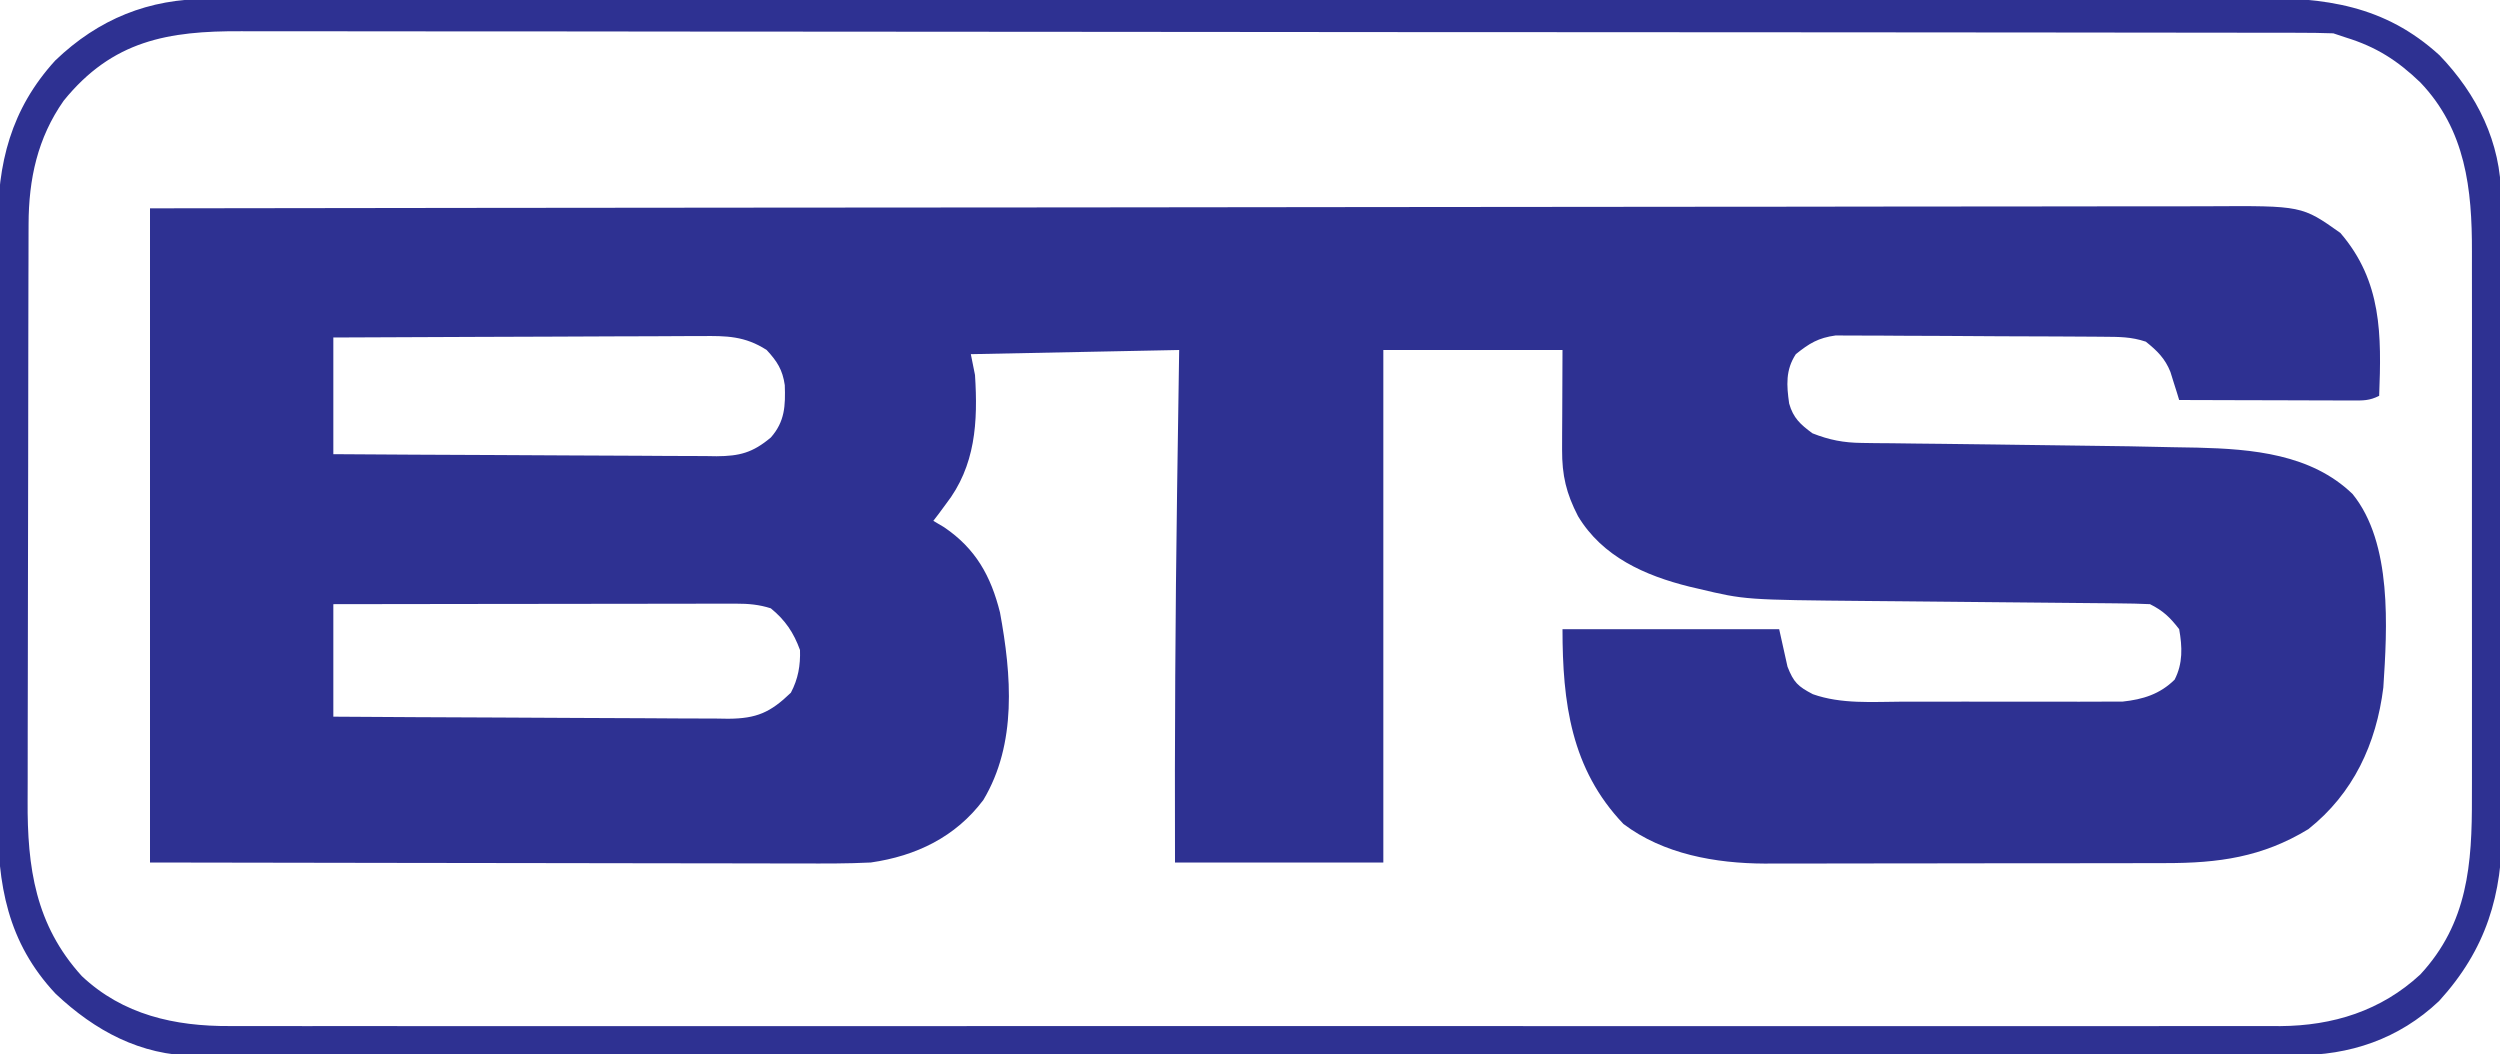
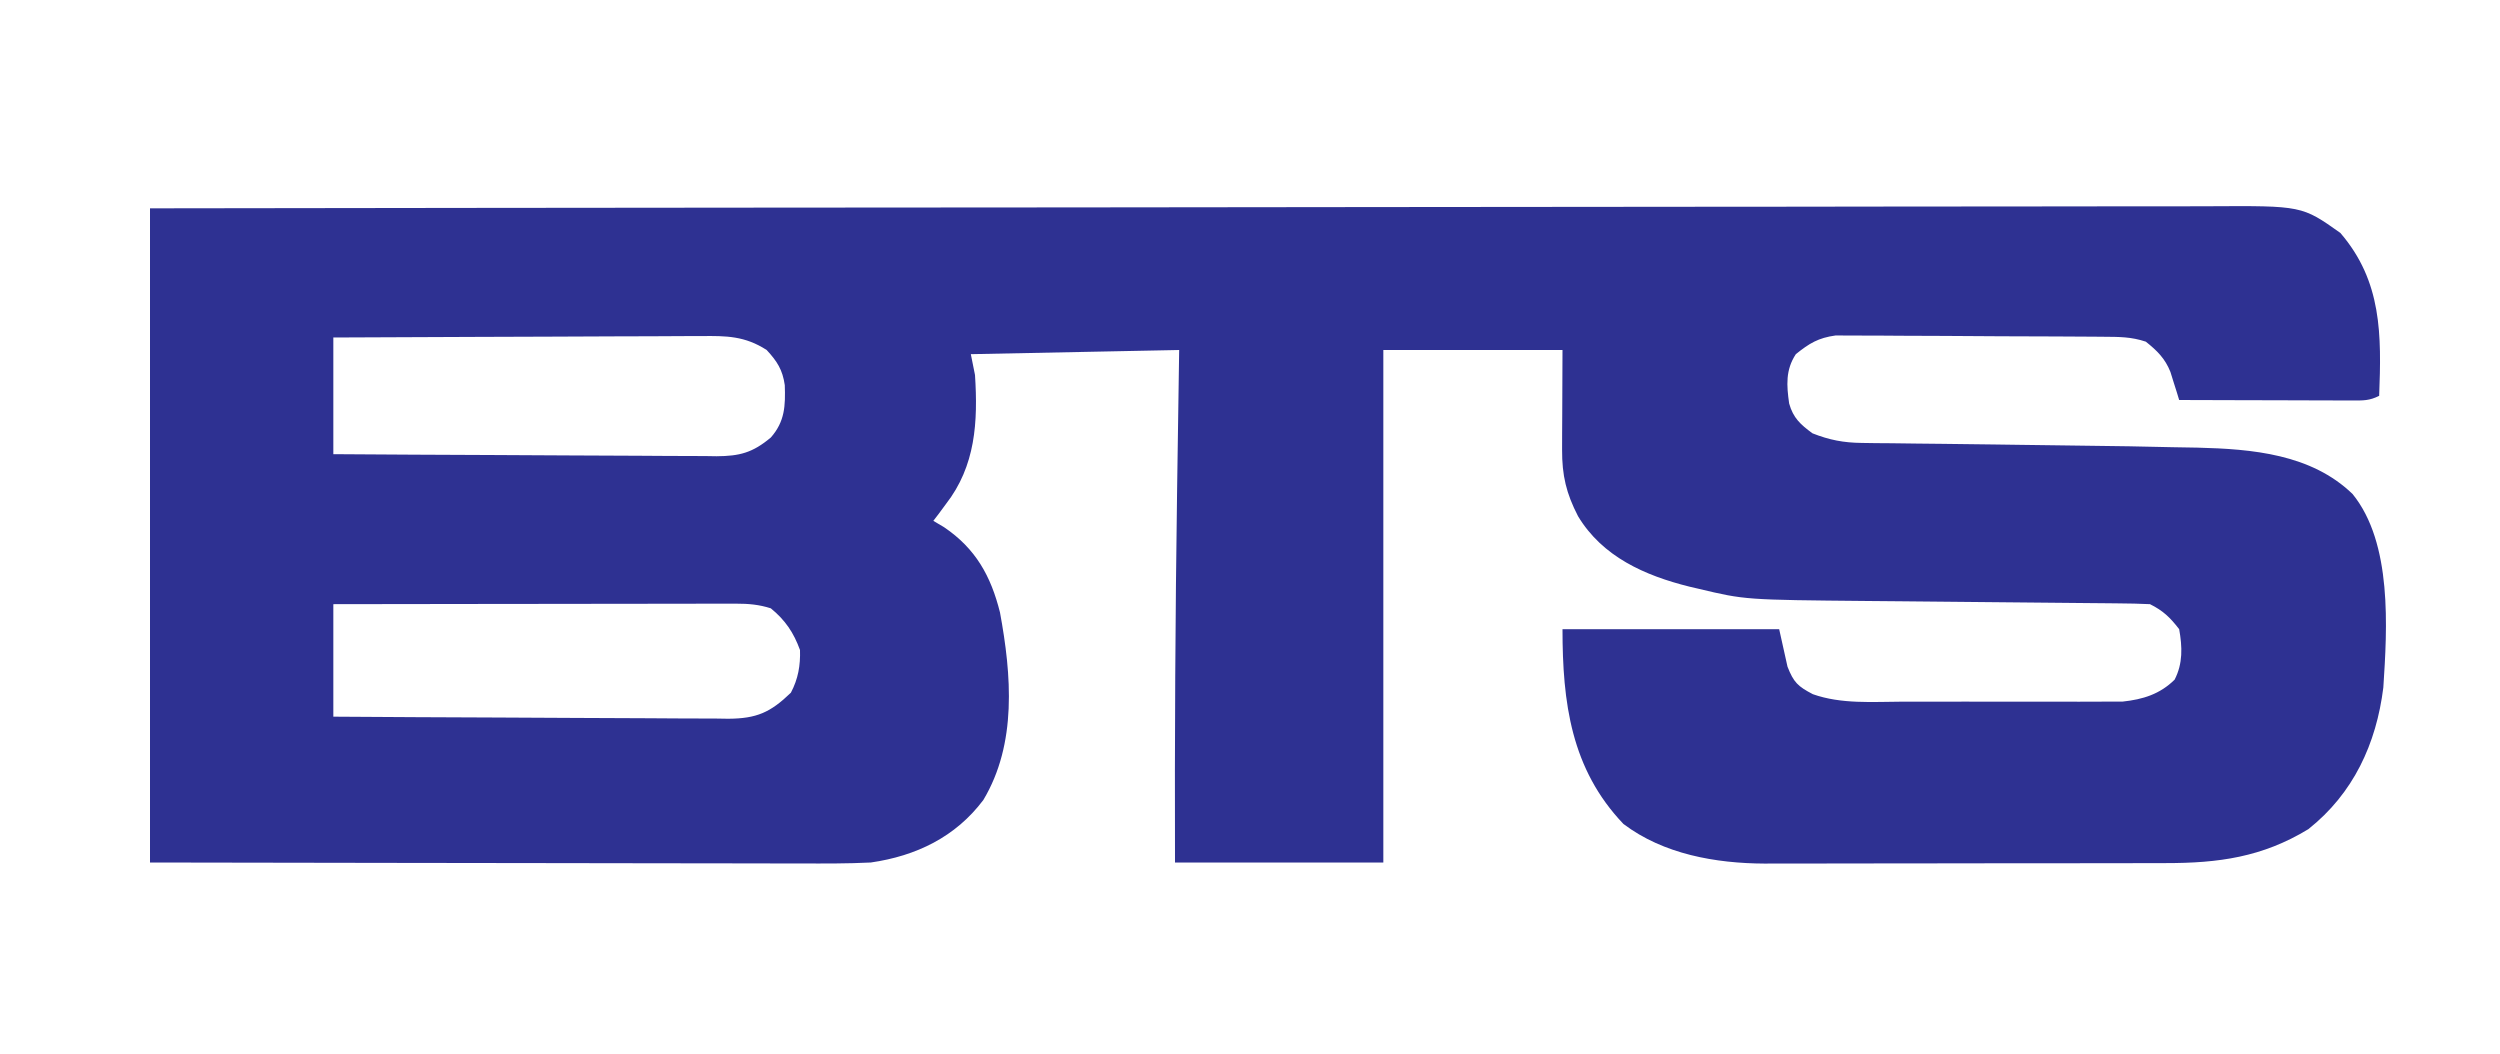
<svg xmlns="http://www.w3.org/2000/svg" version="1.1" width="600" height="253">
  <path d="M0 0 C59.229 -0.08 59.229 -0.08 77.78 -0.103 C78.436 -0.103 79.091 -0.104 79.767 -0.105 C101.835 -0.131 123.903 -0.152 145.972 -0.169 C147.052 -0.17 147.052 -0.17 148.154 -0.171 C163.808 -0.183 179.462 -0.194 195.116 -0.204 C202.792 -0.209 210.469 -0.214 218.146 -0.22 C219.292 -0.221 219.292 -0.221 220.461 -0.221 C245.217 -0.238 269.973 -0.268 294.729 -0.305 C320.171 -0.343 345.613 -0.368 371.056 -0.376 C374.65 -0.377 378.245 -0.378 381.839 -0.38 C382.9 -0.38 382.9 -0.38 383.983 -0.38 C395.366 -0.385 406.748 -0.404 418.131 -0.427 C429.577 -0.451 441.024 -0.46 452.47 -0.454 C458.671 -0.451 464.872 -0.455 471.073 -0.477 C476.751 -0.496 482.429 -0.497 488.107 -0.484 C490.16 -0.482 492.213 -0.487 494.265 -0.5 C516.472 -0.628 516.472 -0.628 525.684 5.902 C535.711 17.538 535.554 30.436 535 45 C532.626 46.187 531.198 46.121 528.55 46.114 C527.629 46.113 526.709 46.113 525.76 46.113 C524.266 46.106 524.266 46.106 522.742 46.098 C521.724 46.096 520.706 46.095 519.657 46.093 C516.396 46.088 513.136 46.075 509.875 46.062 C507.668 46.057 505.461 46.053 503.254 46.049 C497.836 46.038 492.418 46.021 487 46 C486.719 45.078 486.719 45.078 486.432 44.137 C486.176 43.328 485.92 42.52 485.656 41.688 C485.407 40.887 485.157 40.086 484.9 39.262 C483.61 36.021 481.695 34.156 479 32 C475.457 30.819 472.611 30.851 468.87 30.823 C467.786 30.813 467.786 30.813 466.681 30.803 C464.291 30.783 461.902 30.772 459.512 30.762 C458.286 30.756 458.286 30.756 457.035 30.749 C452.71 30.729 448.385 30.714 444.06 30.705 C439.598 30.694 435.136 30.659 430.674 30.62 C427.238 30.593 423.802 30.585 420.366 30.582 C418.721 30.577 417.077 30.565 415.432 30.547 C413.127 30.522 410.823 30.523 408.518 30.53 C407.208 30.524 405.898 30.518 404.549 30.512 C400.393 31.083 398.244 32.391 395 35 C392.509 38.791 392.776 42.498 393.398 46.848 C394.371 50.326 396.136 51.9 399 54 C403.048 55.598 406.478 56.257 410.817 56.303 C411.946 56.32 413.075 56.336 414.238 56.354 C415.453 56.362 416.667 56.37 417.918 56.379 C419.869 56.404 421.82 56.43 423.771 56.455 C425.833 56.48 427.894 56.501 429.955 56.52 C434.2 56.561 438.445 56.617 442.69 56.676 C444.103 56.696 445.516 56.715 446.929 56.735 C447.625 56.745 448.321 56.754 449.038 56.764 C451.823 56.802 454.609 56.838 457.394 56.874 C476.284 57.116 476.284 57.116 485.337 57.329 C487.351 57.373 489.367 57.403 491.382 57.432 C504.549 57.76 518.693 58.975 528.613 68.559 C538.19 80.339 536.931 100.74 536 115 C534.319 128.523 528.805 140.428 518 149 C506.916 155.743 496.413 157.151 483.716 157.145 C482.041 157.15 482.041 157.15 480.333 157.155 C476.653 157.165 472.973 157.167 469.293 157.168 C466.726 157.171 464.159 157.175 461.593 157.178 C456.215 157.184 450.838 157.186 445.461 157.185 C439.266 157.185 433.072 157.195 426.878 157.211 C420.895 157.226 414.912 157.229 408.929 157.229 C406.395 157.23 403.86 157.234 401.326 157.242 C397.775 157.252 394.224 157.249 390.673 157.243 C389.635 157.249 388.597 157.254 387.528 157.26 C375.785 157.21 363.237 155.022 353.625 147.75 C341.044 134.57 339 118.6 339 101 C356.16 101 373.32 101 391 101 C391.66 103.97 392.32 106.94 393 110 C394.472 113.762 395.484 114.731 399.086 116.608 C405.902 119.021 413.366 118.43 420.504 118.398 C422.112 118.4 423.721 118.403 425.329 118.407 C428.689 118.412 432.048 118.405 435.408 118.391 C439.701 118.374 443.993 118.384 448.286 118.402 C451.603 118.413 454.921 118.409 458.238 118.401 C459.82 118.399 461.403 118.402 462.985 118.409 C465.201 118.417 467.416 118.405 469.631 118.388 C470.888 118.386 472.145 118.383 473.441 118.381 C478.27 117.864 482.362 116.615 485.906 113.121 C487.918 109.22 487.758 105.256 487 101 C484.81 98.176 483.17 96.585 480 95 C477.497 94.883 475.02 94.825 472.515 94.811 C471.743 94.802 470.97 94.794 470.174 94.785 C468.49 94.768 466.806 94.753 465.122 94.74 C462.441 94.719 459.761 94.692 457.08 94.663 C451.366 94.603 445.652 94.551 439.938 94.5 C433.363 94.44 426.788 94.377 420.214 94.308 C417.602 94.282 414.989 94.261 412.377 94.24 C382.804 93.963 382.804 93.963 371.688 91.312 C370.945 91.14 370.202 90.967 369.436 90.788 C358.767 88.132 348.582 83.618 342.727 73.883 C339.906 68.422 338.877 64.132 338.902 57.926 C338.905 56.675 338.907 55.423 338.91 54.134 C338.924 51.747 338.924 51.747 338.938 49.312 C338.958 44.259 338.979 39.206 339 34 C324.81 34 310.62 34 296 34 C296 74.59 296 115.18 296 157 C279.5 157 263 157 246 157 C245.907 127.303 246.079 97.63 246.5 67.938 C246.518 66.673 246.518 66.673 246.536 65.383 C246.685 54.922 246.842 44.461 247 34 C230.5 34.33 214 34.66 197 35 C197.33 36.65 197.66 38.3 198 40 C198.722 51.24 198.148 61.841 191 71 C190.423 71.784 189.845 72.567 189.25 73.375 C188.631 74.179 188.631 74.179 188 75 C188.866 75.516 189.732 76.031 190.625 76.562 C198.161 81.682 201.814 88.244 204 97 C206.754 111.958 208.117 128.452 200 142 C193.323 150.888 183.87 155.43 173 157 C167.365 157.284 161.738 157.253 156.097 157.227 C154.392 157.226 152.686 157.227 150.98 157.228 C146.371 157.229 141.763 157.217 137.154 157.203 C132.329 157.19 127.504 157.189 122.68 157.187 C113.553 157.181 104.427 157.164 95.301 157.144 C82.961 157.117 70.622 157.107 58.282 157.095 C38.855 157.076 19.428 157.036 0 157 C0 105.19 0 53.38 0 0 Z M44 31 C44 40.24 44 49.48 44 59 C56.804 59.09 69.609 59.164 82.413 59.207 C88.359 59.228 94.304 59.256 100.25 59.302 C105.988 59.345 111.726 59.369 117.465 59.38 C119.654 59.387 121.842 59.401 124.031 59.423 C127.098 59.452 130.164 59.456 133.231 59.454 C134.135 59.468 135.039 59.483 135.971 59.498 C141.486 59.462 144.622 58.676 149 55 C152.385 51.164 152.516 47.366 152.348 42.438 C151.822 38.751 150.512 36.71 148 34 C142.763 30.626 138.34 30.587 132.323 30.659 C131.366 30.659 130.409 30.659 129.424 30.658 C126.274 30.66 123.126 30.683 119.977 30.707 C117.788 30.713 115.599 30.717 113.411 30.72 C107.66 30.731 101.91 30.761 96.159 30.794 C90.287 30.825 84.415 30.838 78.543 30.854 C67.029 30.886 55.514 30.938 44 31 Z M44 95 C44 103.91 44 112.82 44 122 C57.196 122.09 70.391 122.164 83.587 122.207 C89.714 122.228 95.841 122.256 101.968 122.302 C107.882 122.345 113.795 122.369 119.708 122.38 C121.964 122.387 124.22 122.401 126.476 122.423 C129.636 122.452 132.795 122.456 135.956 122.454 C136.888 122.468 137.82 122.483 138.78 122.498 C145.579 122.455 148.882 121.01 153.812 116.25 C155.558 112.942 156.121 109.698 156 106 C154.466 101.802 152.462 98.833 149 96 C146.184 95.094 143.632 94.876 140.685 94.88 C139.829 94.878 138.974 94.877 138.093 94.876 C136.698 94.881 136.698 94.881 135.274 94.886 C134.289 94.886 133.303 94.886 132.287 94.886 C129.03 94.887 125.773 94.895 122.516 94.902 C120.257 94.904 117.998 94.906 115.739 94.907 C109.795 94.91 103.85 94.92 97.906 94.931 C91.839 94.942 85.773 94.946 79.707 94.951 C67.805 94.962 55.902 94.979 44 95 Z " fill="#2E3192" transform="translate(36,50)" />
-   <path d="M0 0 C0.88 -0.004 1.76 -0.007 2.666 -0.011 C5.612 -0.02 8.557 -0.015 11.502 -0.01 C13.636 -0.014 15.771 -0.018 17.905 -0.024 C23.768 -0.036 29.63 -0.036 35.493 -0.033 C41.817 -0.033 48.141 -0.044 54.465 -0.054 C66.855 -0.07 79.244 -0.076 91.633 -0.077 C101.704 -0.078 111.774 -0.082 121.845 -0.088 C124.745 -0.09 127.645 -0.092 130.545 -0.094 C131.266 -0.094 131.987 -0.094 132.73 -0.095 C153.007 -0.107 173.285 -0.115 193.562 -0.114 C194.326 -0.114 195.091 -0.114 195.878 -0.114 C199.752 -0.114 203.626 -0.114 207.5 -0.114 C208.27 -0.114 209.039 -0.113 209.832 -0.113 C211.388 -0.113 212.944 -0.113 214.499 -0.113 C238.702 -0.112 262.905 -0.127 287.107 -0.154 C314.307 -0.185 341.506 -0.202 368.705 -0.2 C371.607 -0.2 374.508 -0.2 377.41 -0.2 C378.482 -0.2 378.482 -0.2 379.575 -0.2 C391.061 -0.2 402.547 -0.213 414.033 -0.23 C425.582 -0.247 437.13 -0.249 448.679 -0.236 C454.932 -0.229 461.186 -0.229 467.44 -0.246 C473.168 -0.262 478.897 -0.259 484.626 -0.242 C486.694 -0.239 488.763 -0.242 490.831 -0.254 C507.942 -0.34 522.199 1.446 535.435 13.511 C544.461 22.899 550.194 34.443 550.23 47.586 C550.234 48.29 550.239 48.994 550.243 49.719 C550.256 52.06 550.254 54.401 550.253 56.742 C550.259 58.428 550.265 60.114 550.273 61.8 C550.291 66.369 550.295 70.937 550.297 75.506 C550.298 78.364 550.302 81.223 550.308 84.082 C550.326 94.068 550.334 104.054 550.333 114.04 C550.332 123.327 550.353 132.613 550.384 141.9 C550.41 149.89 550.421 157.88 550.42 165.87 C550.419 170.635 550.425 175.399 550.446 180.164 C550.466 184.649 550.466 189.135 550.451 193.621 C550.449 195.259 550.454 196.897 550.466 198.535 C550.58 214.995 546.631 228.118 535.337 240.507 C525.68 249.639 513.903 253.582 500.885 253.512 C500 253.515 499.116 253.518 498.205 253.521 C495.246 253.53 492.286 253.524 489.326 253.518 C487.182 253.521 485.037 253.525 482.892 253.53 C477.001 253.54 471.109 253.538 465.218 253.533 C458.863 253.531 452.509 253.54 446.154 253.547 C433.706 253.56 421.257 253.562 408.809 253.56 C398.692 253.558 388.575 253.56 378.458 253.564 C377.004 253.564 375.55 253.565 374.097 253.566 C371.906 253.567 369.715 253.567 367.525 253.568 C347.158 253.577 326.791 253.581 306.424 253.577 C305.657 253.577 304.889 253.577 304.098 253.576 C300.207 253.576 296.316 253.575 292.425 253.574 C291.266 253.574 291.266 253.574 290.083 253.573 C288.521 253.573 286.958 253.573 285.395 253.572 C261.079 253.567 236.762 253.575 212.445 253.593 C185.122 253.614 157.798 253.625 130.475 253.621 C127.561 253.62 124.648 253.62 121.734 253.62 C120.658 253.62 120.658 253.62 119.56 253.62 C108.732 253.618 97.905 253.625 87.077 253.636 C74.762 253.648 62.447 253.649 50.133 253.637 C43.849 253.631 37.565 253.63 31.282 253.642 C25.529 253.653 19.777 253.65 14.024 253.636 C11.943 253.633 9.863 253.635 7.782 253.643 C4.952 253.653 2.122 253.645 -0.709 253.632 C-1.917 253.643 -1.917 253.643 -3.15 253.654 C-16.368 253.529 -27.206 247.668 -36.678 238.769 C-48.279 226.419 -50.644 212.491 -50.555 196.205 C-50.561 194.518 -50.568 192.831 -50.577 191.144 C-50.595 186.597 -50.588 182.05 -50.575 177.502 C-50.565 172.723 -50.574 167.944 -50.581 163.165 C-50.588 155.143 -50.578 147.12 -50.559 139.098 C-50.538 129.848 -50.545 120.598 -50.567 111.348 C-50.585 103.379 -50.587 95.41 -50.577 87.441 C-50.571 82.693 -50.57 77.946 -50.583 73.198 C-50.595 68.733 -50.586 64.268 -50.563 59.802 C-50.558 58.172 -50.56 56.542 -50.569 54.912 C-50.645 39.449 -47.454 26.504 -36.784 14.781 C-26.382 4.796 -14.295 -0.073 0 0 Z M-34.761 24.437 C-41.038 33.382 -43.15 43.226 -43.178 54.041 C-43.181 54.686 -43.184 55.332 -43.187 55.997 C-43.196 58.14 -43.198 60.283 -43.199 62.425 C-43.204 63.97 -43.209 65.515 -43.214 67.06 C-43.227 71.244 -43.234 75.428 -43.238 79.613 C-43.241 82.233 -43.245 84.853 -43.25 87.473 C-43.263 95.688 -43.273 103.903 -43.277 112.119 C-43.281 121.569 -43.299 131.02 -43.328 140.471 C-43.349 147.797 -43.359 155.122 -43.361 162.448 C-43.362 166.814 -43.368 171.179 -43.386 175.545 C-43.402 179.658 -43.404 183.771 -43.395 187.884 C-43.395 189.383 -43.399 190.881 -43.409 192.38 C-43.51 208.502 -41.526 222.262 -30.413 234.507 C-20.532 243.822 -8.08 246.587 5.098 246.509 C5.965 246.512 6.831 246.515 7.723 246.518 C10.61 246.525 13.496 246.518 16.383 246.511 C18.48 246.514 20.577 246.517 22.674 246.521 C28.424 246.529 34.174 246.525 39.924 246.519 C46.13 246.514 52.336 246.521 58.542 246.527 C69.992 246.535 81.443 246.534 92.894 246.529 C103.472 246.524 114.051 246.523 124.63 246.525 C125.683 246.525 125.683 246.525 126.758 246.525 C129.608 246.526 132.458 246.527 135.308 246.527 C162.038 246.533 188.767 246.528 215.497 246.517 C239.237 246.508 262.976 246.508 286.716 246.518 C313.397 246.529 340.078 246.533 366.759 246.527 C369.604 246.526 372.449 246.526 375.294 246.525 C376.345 246.525 376.345 246.525 377.417 246.524 C387.988 246.522 398.56 246.525 409.131 246.53 C421.153 246.536 433.175 246.534 445.197 246.523 C451.33 246.518 457.464 246.516 463.598 246.523 C469.214 246.529 474.829 246.525 480.445 246.515 C482.475 246.512 484.506 246.514 486.537 246.518 C489.3 246.524 492.063 246.518 494.826 246.509 C495.612 246.514 496.398 246.518 497.207 246.523 C509.869 246.438 521.41 242.862 530.837 234.132 C542.269 221.787 543.268 207.593 543.221 191.593 C543.224 190.032 543.227 188.47 543.232 186.908 C543.241 182.694 543.237 178.479 543.231 174.264 C543.226 169.838 543.23 165.412 543.234 160.985 C543.237 153.554 543.232 146.124 543.223 138.693 C543.212 130.121 543.216 121.549 543.227 112.978 C543.236 105.597 543.237 98.217 543.232 90.837 C543.229 86.438 543.228 82.039 543.235 77.64 C543.241 73.503 543.236 69.367 543.225 65.23 C543.222 63.718 543.223 62.206 543.227 60.695 C543.268 45.601 541.728 31.442 530.837 20.031 C525.324 14.741 520.253 11.505 512.962 9.257 C511.972 8.927 510.982 8.597 509.962 8.257 C507.134 8.159 504.331 8.118 501.503 8.123 C500.186 8.12 500.186 8.12 498.842 8.116 C495.873 8.109 492.903 8.11 489.934 8.11 C487.795 8.107 485.655 8.103 483.515 8.099 C477.614 8.089 471.714 8.085 465.813 8.083 C459.457 8.079 453.101 8.069 446.745 8.06 C432.11 8.042 417.475 8.031 402.84 8.023 C395.608 8.019 388.377 8.013 381.145 8.008 C356.392 7.99 331.64 7.975 306.887 7.968 C305.333 7.967 303.778 7.967 302.224 7.966 C301.453 7.966 300.682 7.966 299.888 7.966 C295.983 7.965 292.077 7.963 288.172 7.962 C287.397 7.962 286.622 7.962 285.824 7.961 C260.699 7.953 235.576 7.93 210.452 7.898 C183.892 7.863 157.332 7.844 130.772 7.84 C127.856 7.84 124.94 7.839 122.024 7.839 C121.306 7.839 120.587 7.839 119.848 7.838 C108.295 7.836 96.742 7.82 85.19 7.8 C73.574 7.78 61.959 7.775 50.344 7.784 C44.052 7.788 37.76 7.786 31.468 7.767 C25.707 7.749 19.945 7.75 14.184 7.766 C12.101 7.768 10.018 7.764 7.935 7.752 C-9.715 7.658 -23.052 9.971 -34.761 24.437 Z " fill="#2E3192" transform="translate(50.038,-0.257)" />
</svg>